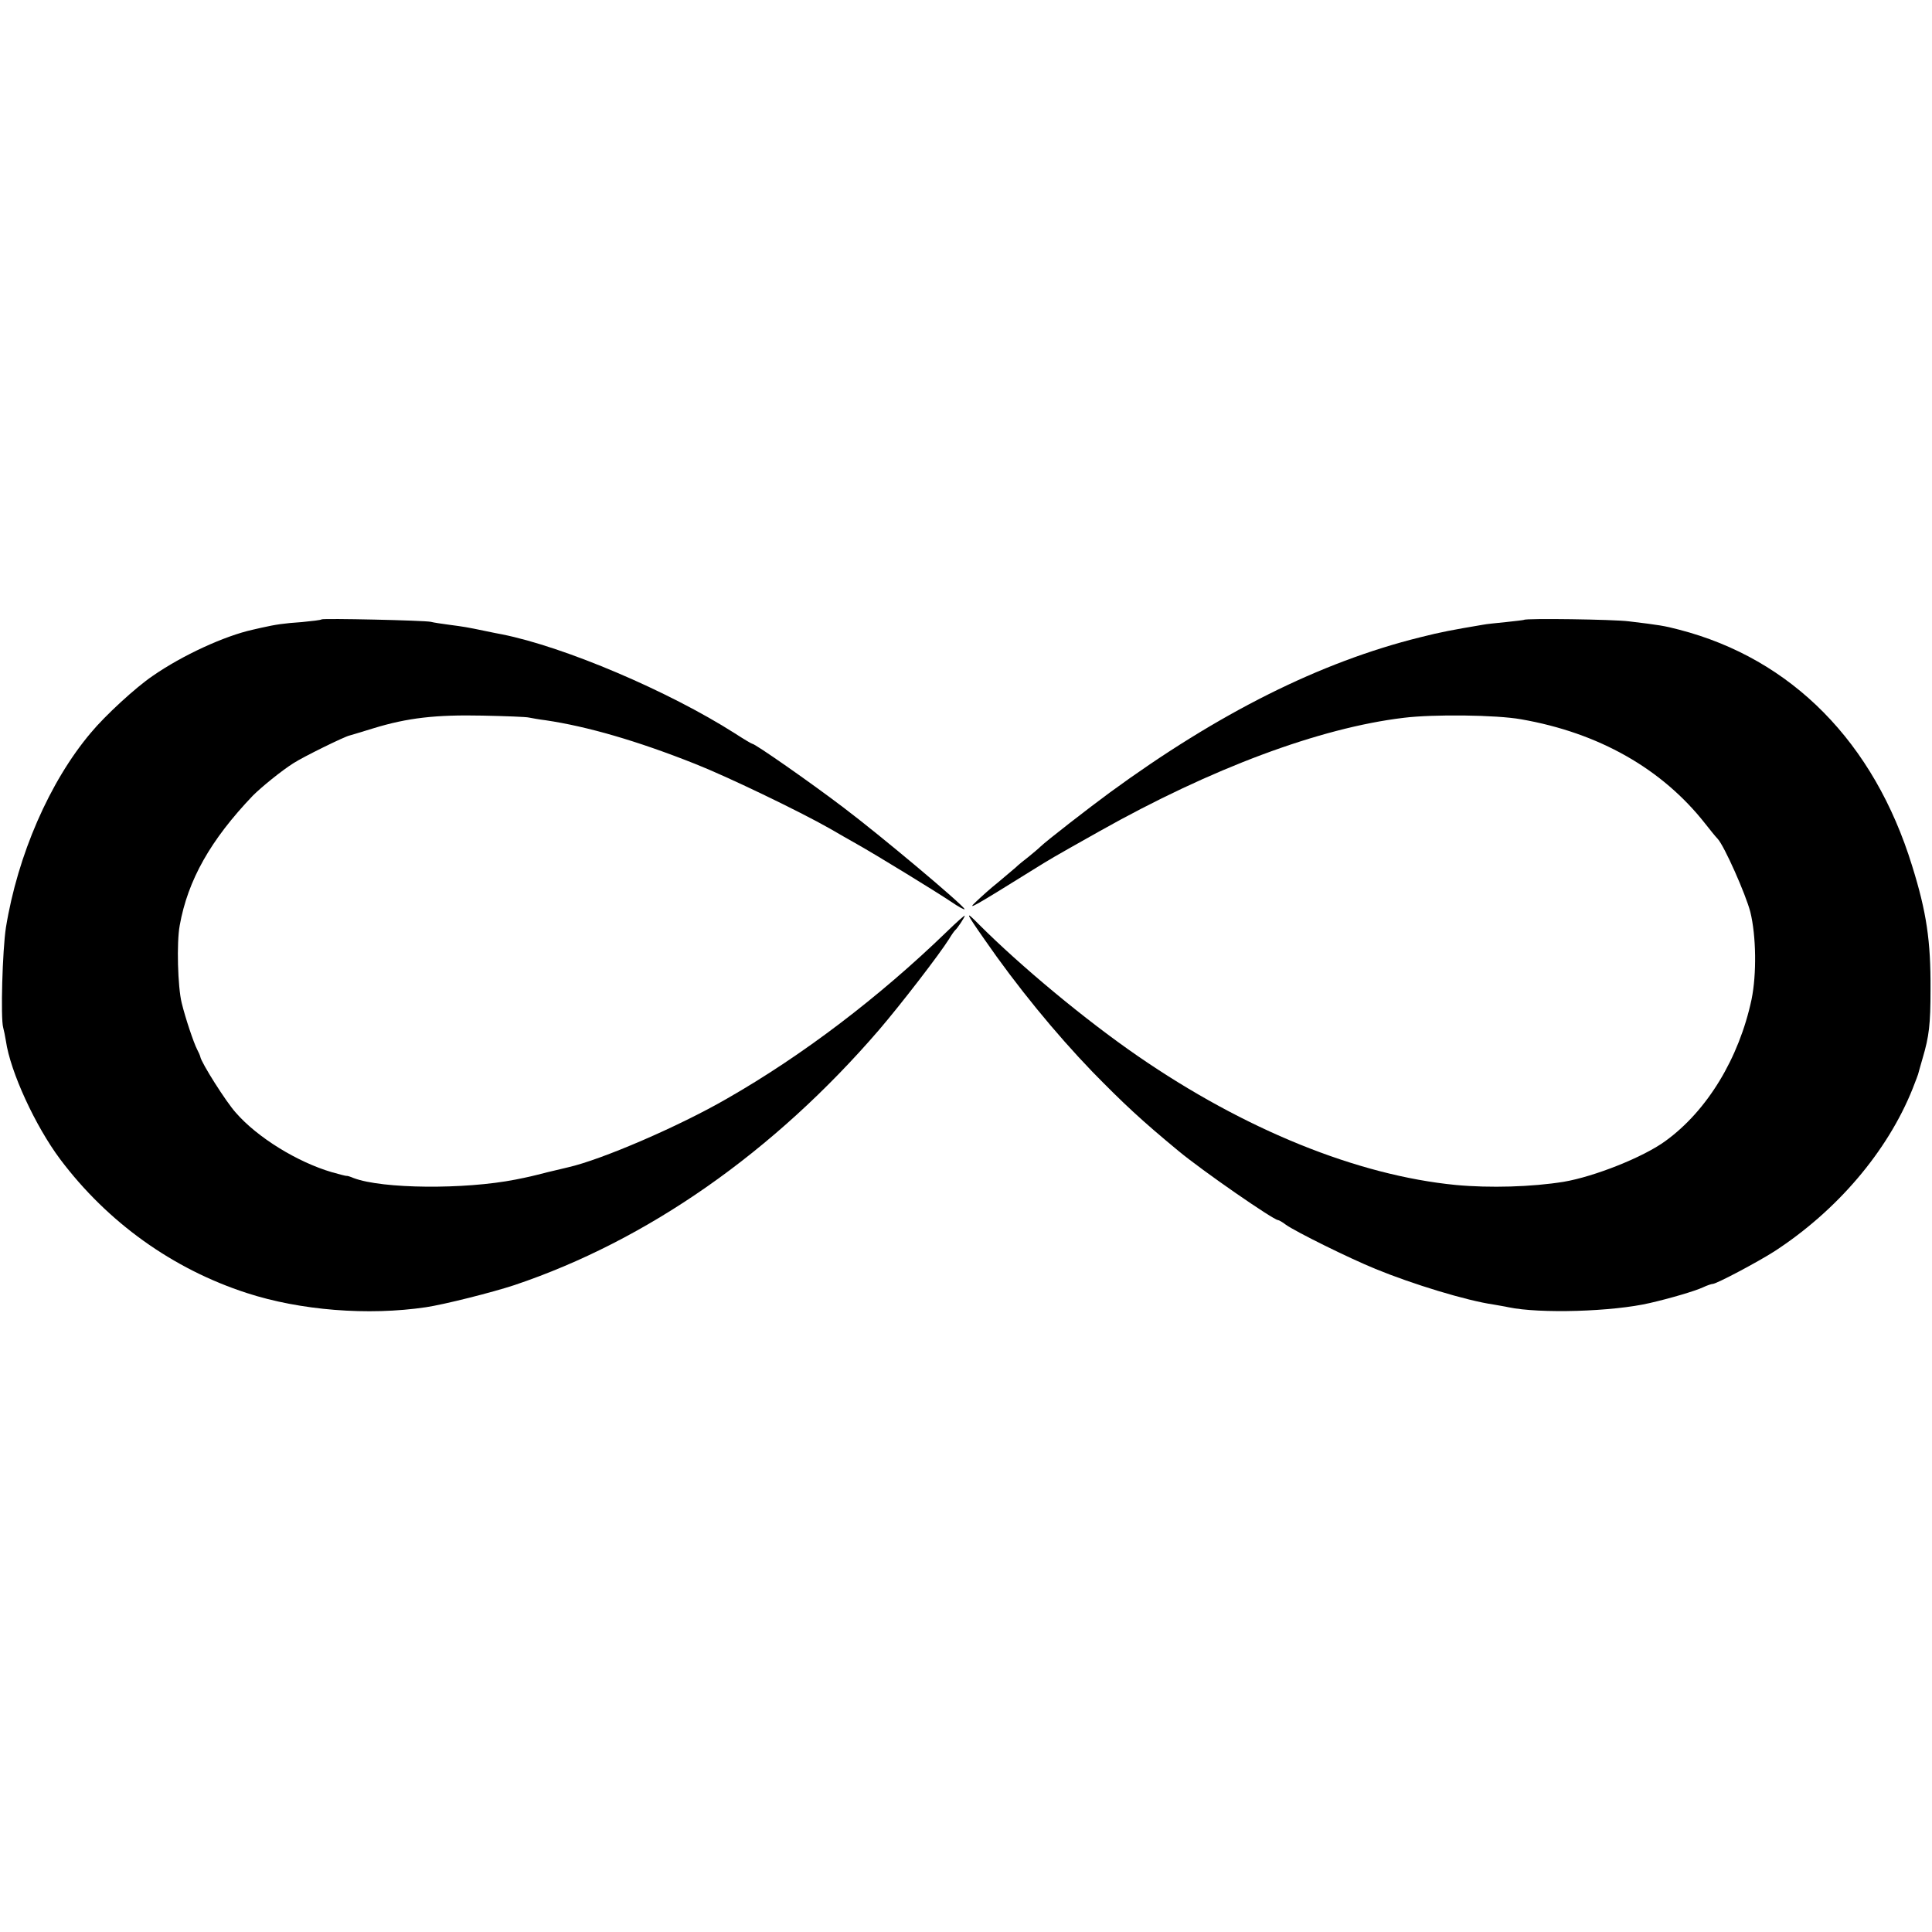
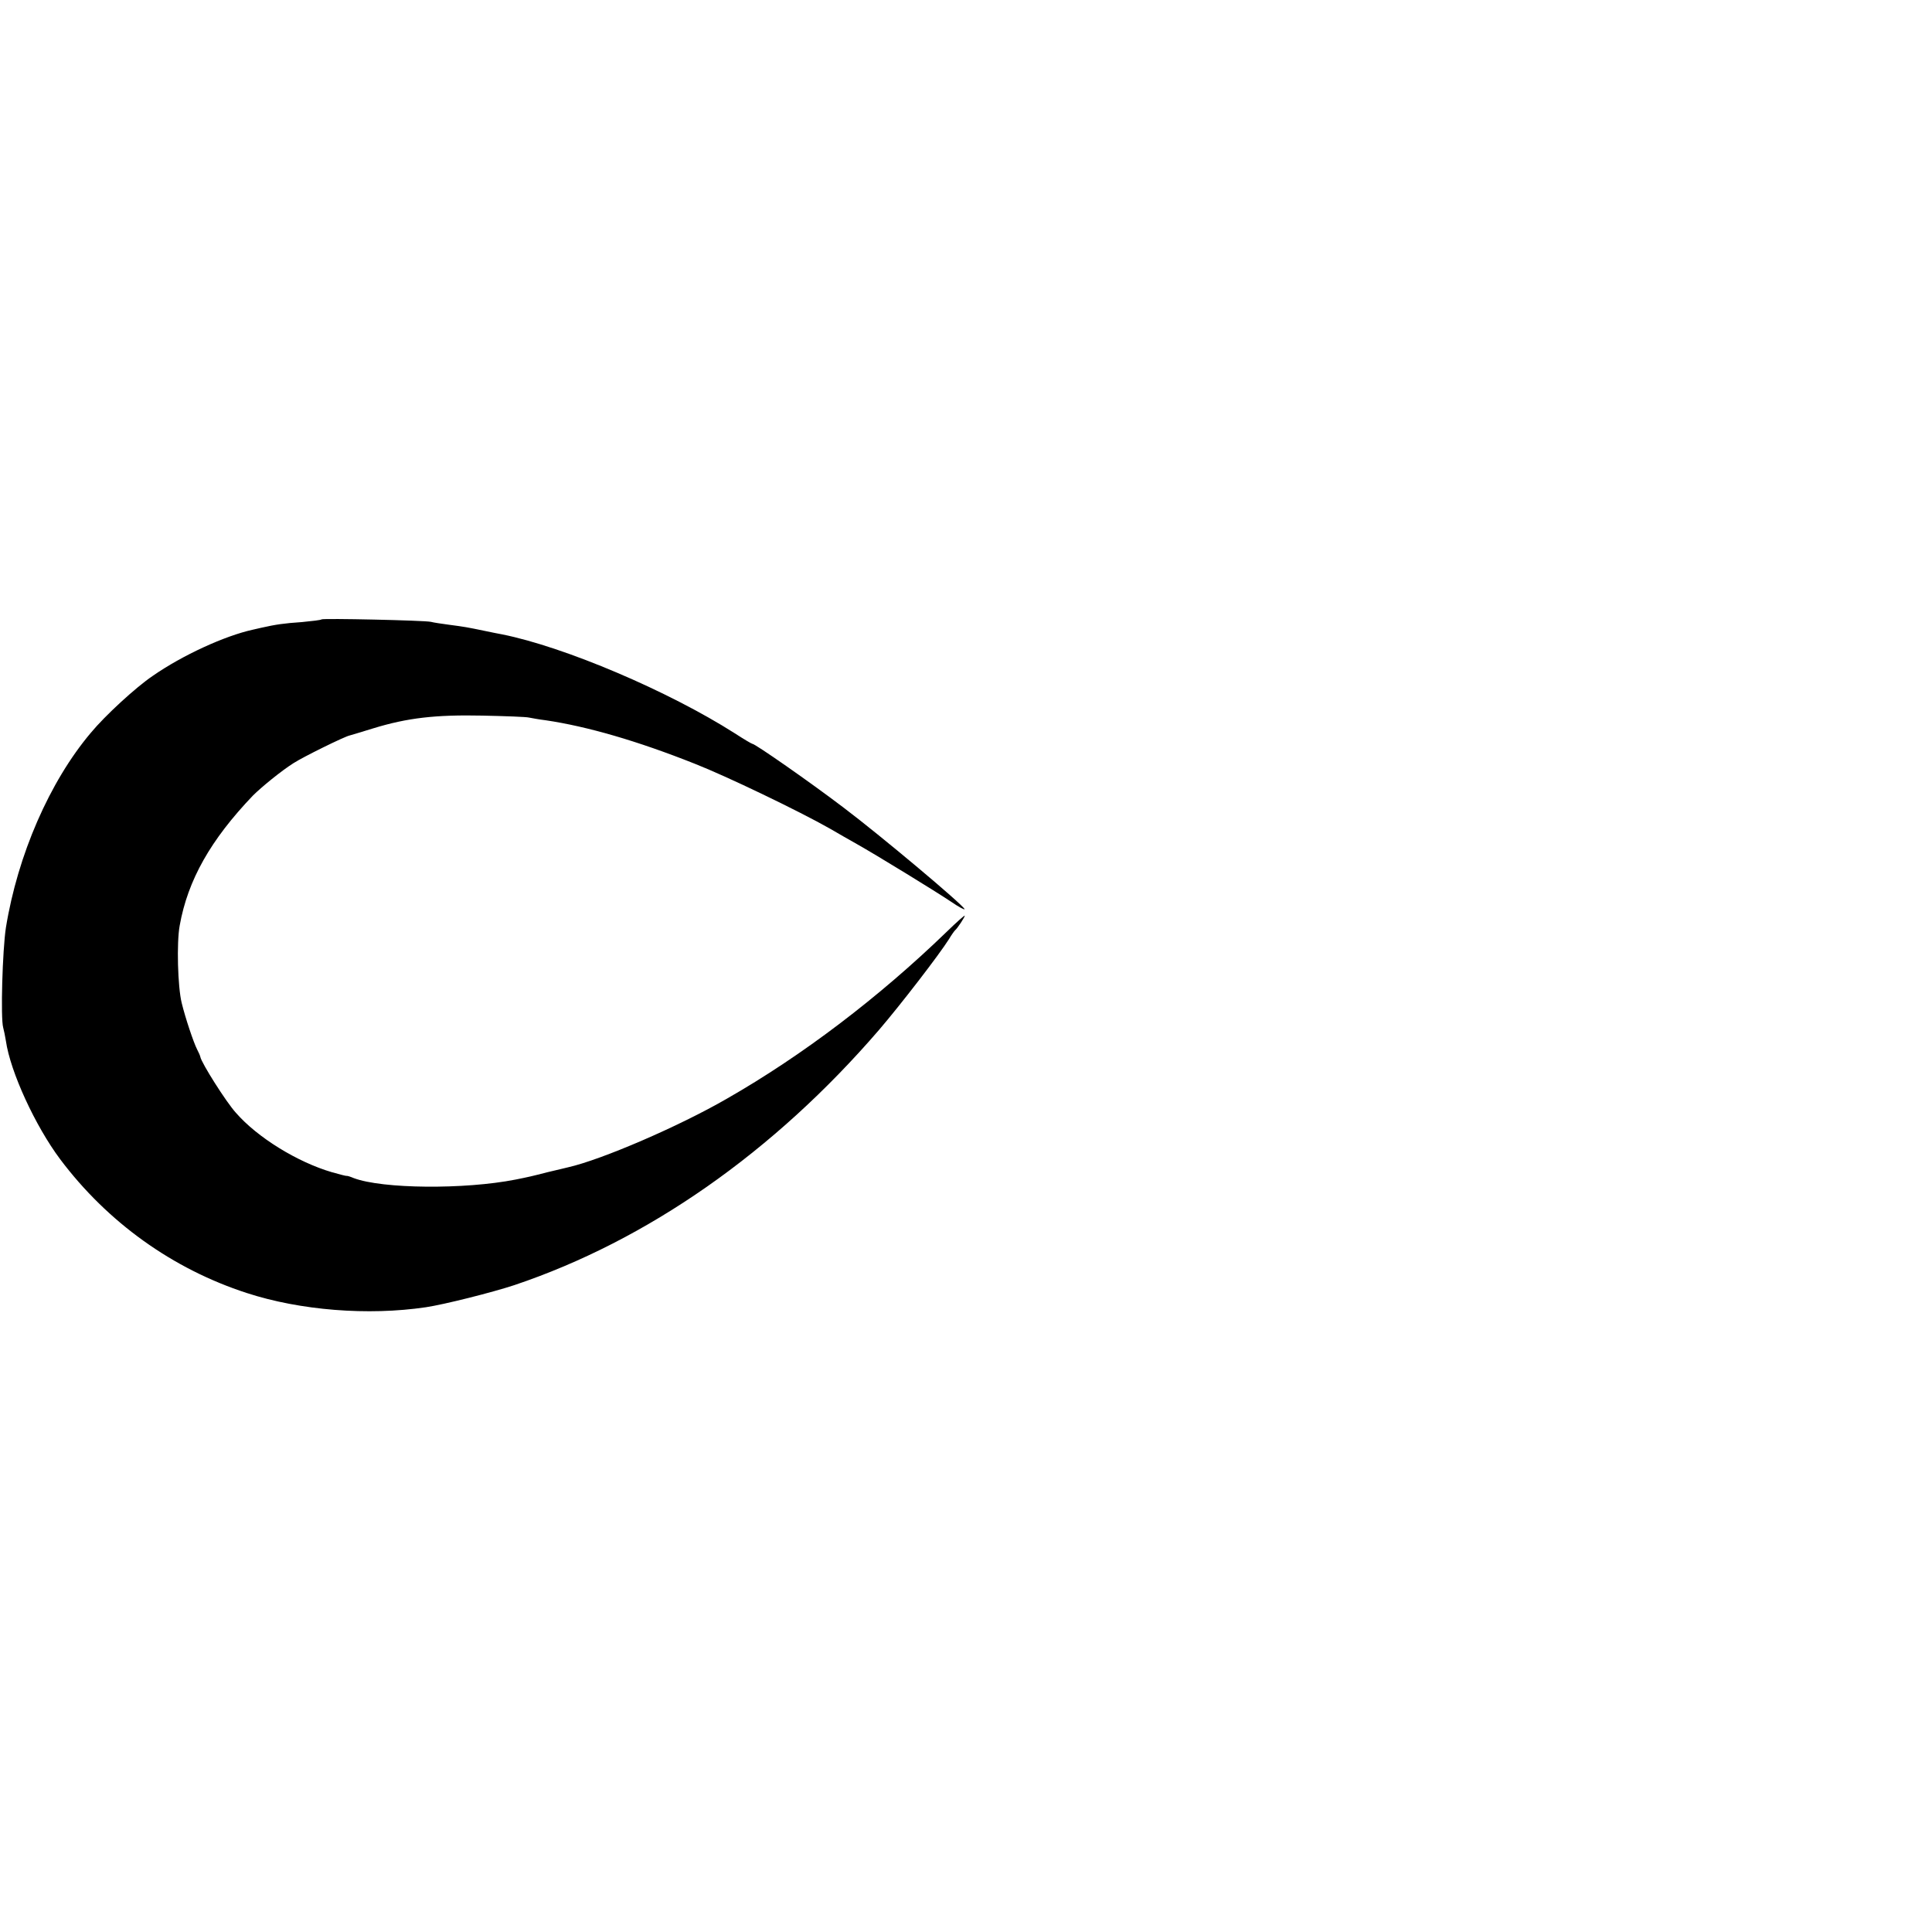
<svg xmlns="http://www.w3.org/2000/svg" version="1.0" width="787pt" height="787pt" viewBox="0 0 787 787" preserveAspectRatio="xMidYMid meet">
  <g transform="translate(0,787) scale(0.1,-0.1)" fill="#000000" stroke="none">
    <path d="M1310 5347 c-3 -3 -39 -7 -80 -11 -74 -5 -107 -10 -165 -23 -16 -4 -32 -7 -35 -8 -114 -25 -287 -104 -409 -189 -69 -47 -192 -160 -251 -231 -168 -199 -298 -498 -346 -794 -14 -92 -22 -369 -11 -407 3 -11 8 -35 11 -54 18 -126 120 -347 221 -482 193 -257 458 -447 760 -545 218 -71 494 -93 730 -58 74 11 269 60 360 90 542 182 1057 542 1486 1040 89 104 244 305 285 370 10 17 21 32 24 35 10 8 40 54 40 60 0 3 -33 -26 -73 -65 -277 -268 -589 -505 -897 -681 -194 -112 -509 -248 -646 -279 -10 -2 -48 -12 -84 -20 -62 -16 -75 -19 -130 -30 -209 -41 -542 -38 -659 6 -14 6 -27 10 -29 9 -1 -1 -28 6 -60 15 -140 41 -303 141 -391 242 -40 44 -141 204 -145 228 -1 5 -7 19 -13 30 -14 27 -48 128 -63 190 -16 65 -21 245 -8 315 33 185 126 349 298 529 35 35 116 101 165 132 40 26 209 109 229 113 6 2 49 14 96 29 140 43 255 56 445 52 94 -2 179 -5 190 -8 11 -2 42 -8 68 -11 169 -25 373 -84 607 -177 130 -51 425 -193 550 -264 36 -21 85 -49 110 -63 80 -45 323 -194 384 -235 32 -22 57 -35 55 -30 -8 19 -340 298 -495 415 -137 104 -358 258 -369 258 -3 0 -35 19 -72 43 -270 172 -693 352 -948 403 -11 2 -42 8 -70 14 -72 15 -84 17 -145 25 -30 4 -64 9 -75 12 -27 6 -439 15 -445 10z" />
-     <path d="M6208 5345 c-2 -1 -35 -5 -73 -9 -39 -4 -81 -8 -95 -11 -124 -21 -168 -29 -255 -51 -407 -101 -821 -308 -1265 -633 -83 -61 -256 -195 -282 -220 -9 -9 -31 -27 -48 -41 -18 -14 -42 -33 -53 -44 -12 -10 -44 -37 -71 -60 -28 -22 -68 -58 -90 -79 -42 -39 -9 -20 232 130 76 47 63 40 271 157 455 256 896 421 1239 462 120 15 378 12 478 -6 316 -55 574 -201 750 -425 21 -27 44 -55 51 -62 27 -29 114 -225 133 -298 24 -98 26 -253 5 -356 -51 -240 -181 -454 -351 -577 -90 -66 -290 -145 -414 -166 -130 -21 -301 -26 -440 -13 -400 39 -860 225 -1295 525 -215 148 -478 367 -648 537 -57 58 -55 50 22 -60 134 -194 290 -384 440 -540 129 -132 201 -199 351 -323 96 -80 388 -282 406 -282 3 0 18 -8 32 -19 41 -29 255 -135 365 -180 151 -62 370 -129 481 -145 21 -4 48 -8 60 -11 129 -27 426 -18 576 17 83 19 185 49 217 64 17 8 35 14 40 14 15 0 181 88 250 132 256 166 462 408 564 663 13 33 24 62 24 65 1 3 8 30 17 60 26 88 32 136 32 280 1 197 -16 314 -75 503 -155 503 -490 843 -949 962 -61 16 -80 19 -205 34 -62 8 -420 13 -427 6z" />
  </g>
</svg>